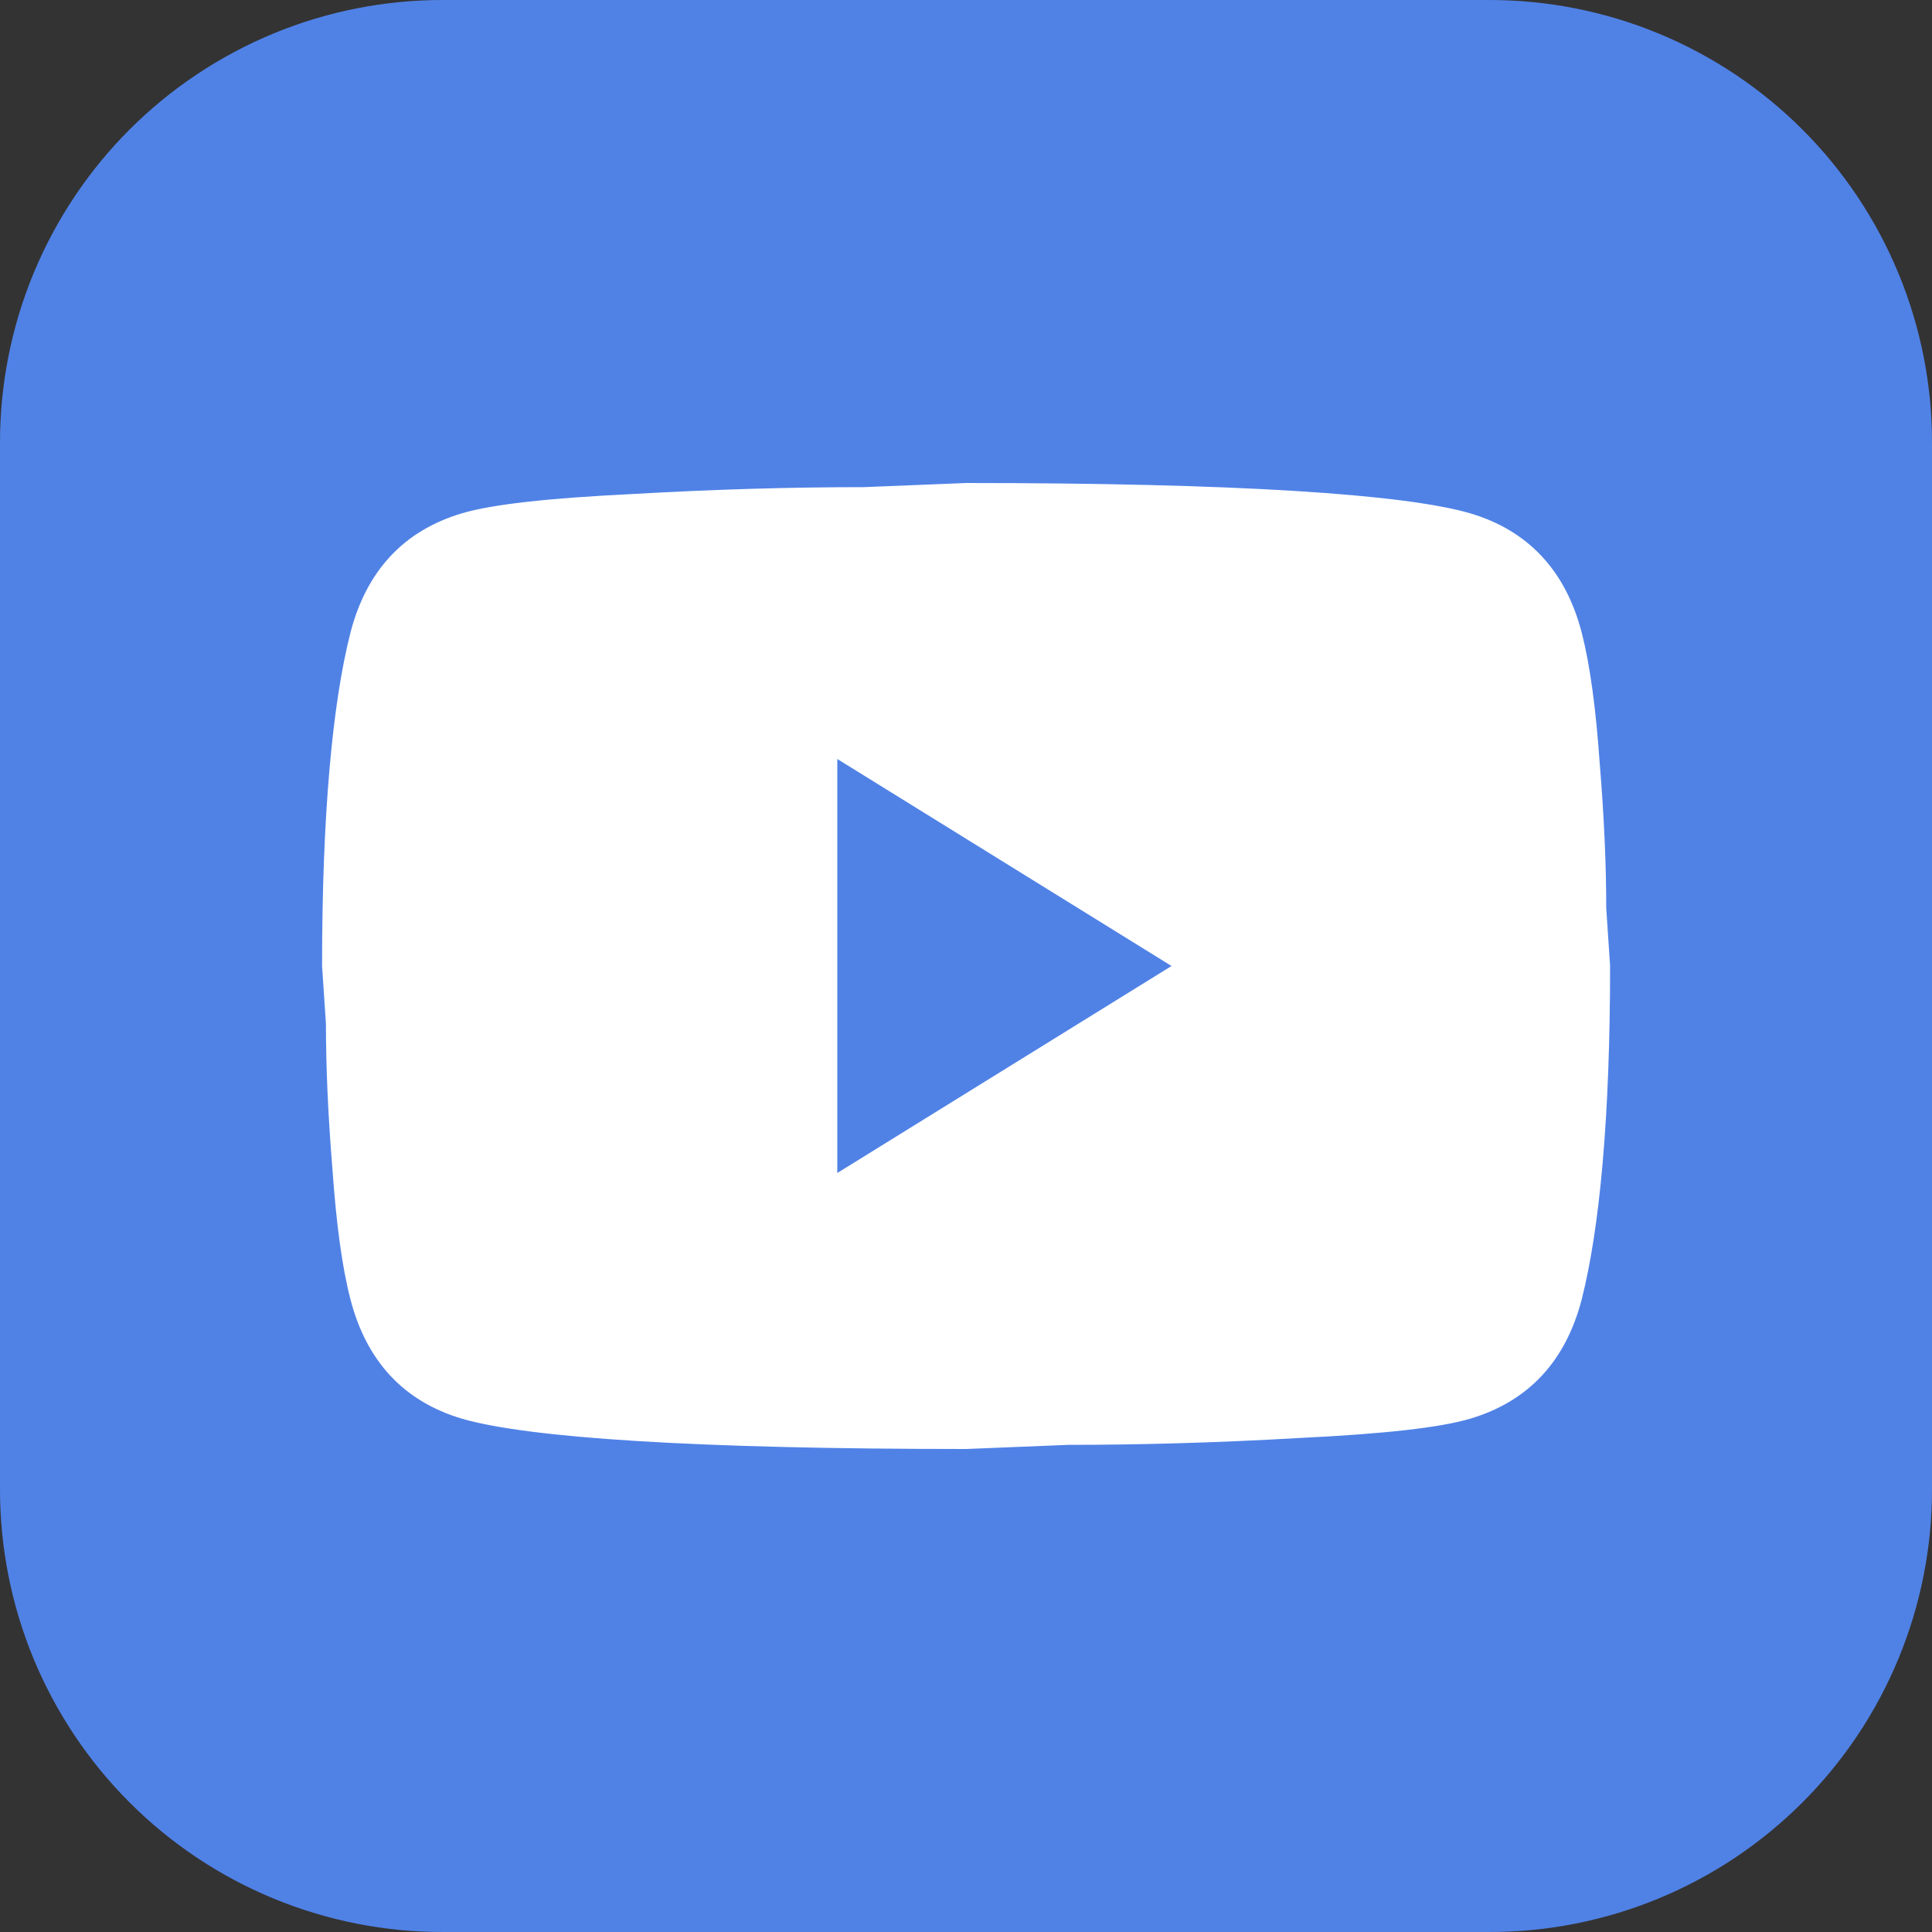
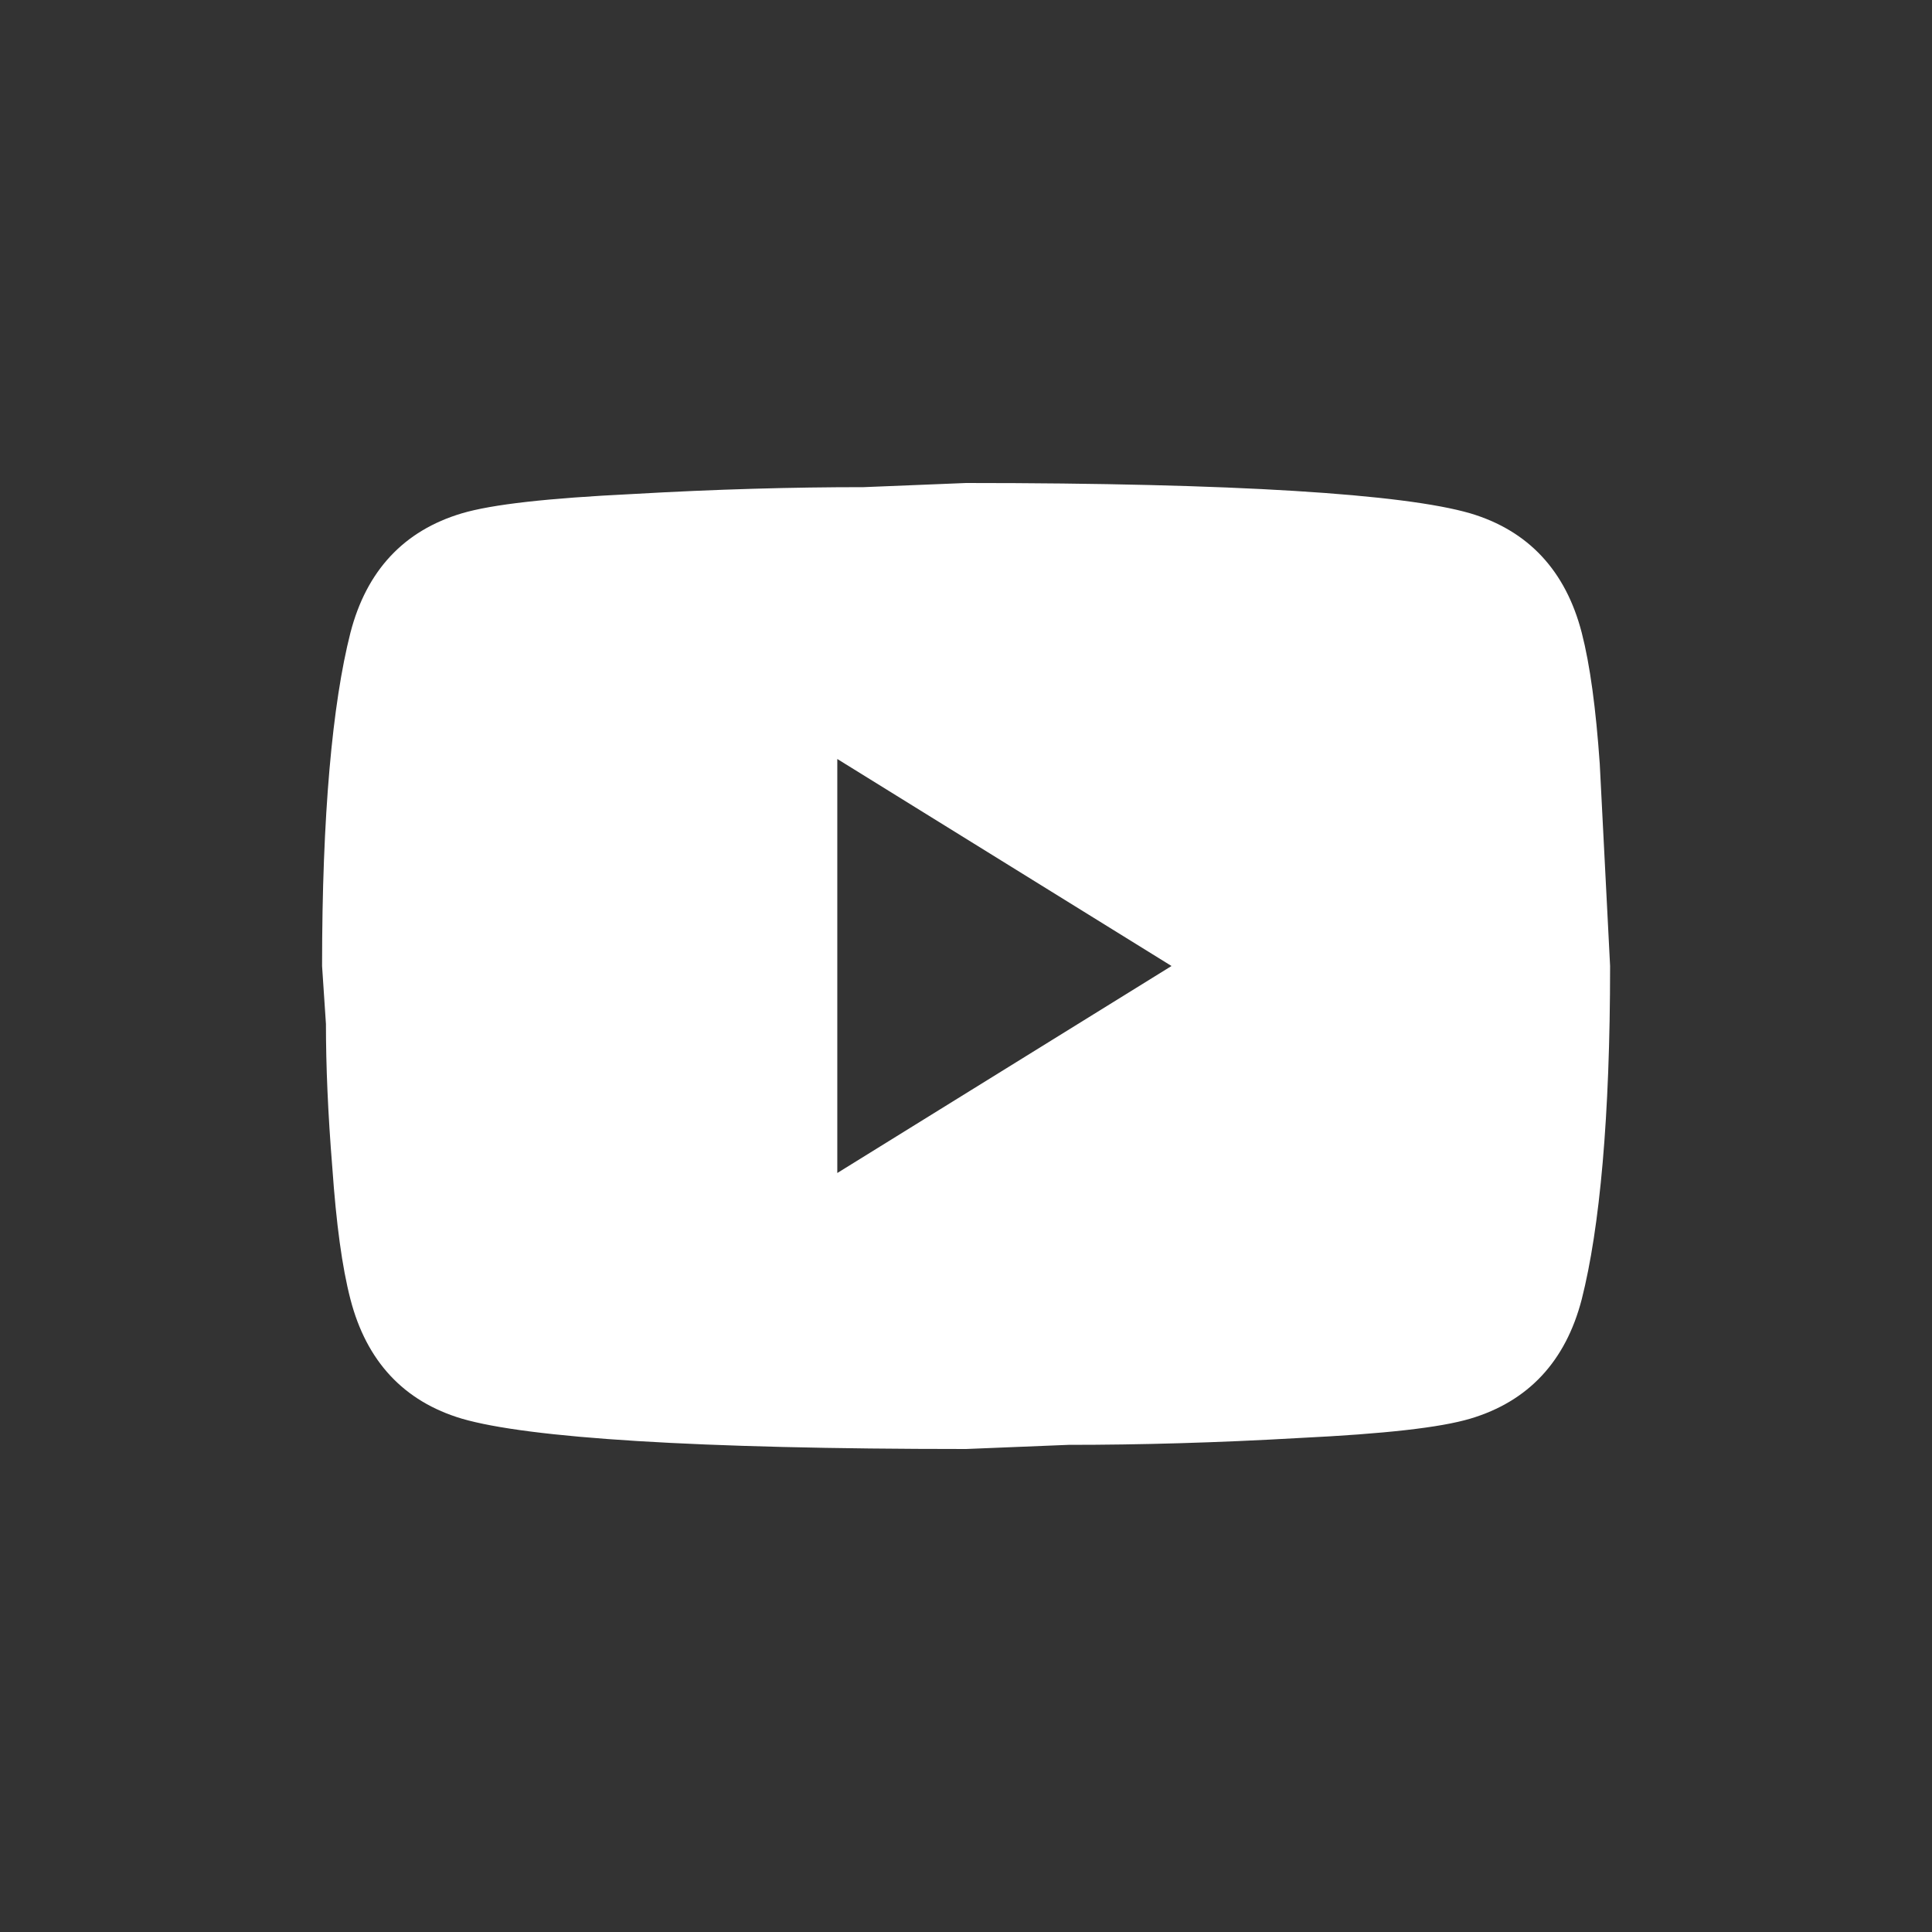
<svg xmlns="http://www.w3.org/2000/svg" width="34" height="34" viewBox="0 0 34 34" fill="none">
  <rect x="0" y="0" width="34" height="34" fill="#333333" stroke="none" />
  <g clip-path="url(#clip0_11407_19584)">
-     <path d="M7.802 1.86022e-05H26.198C27.223 -0.002 28.239 0.198 29.187 0.589C30.134 0.981 30.995 1.555 31.72 2.28C32.445 3.005 33.02 3.866 33.411 4.814C33.802 5.761 34.003 6.777 34 7.802V26.198C34.003 27.223 33.802 28.239 33.411 29.187C33.02 30.134 32.445 30.995 31.72 31.72C30.995 32.445 30.134 33.02 29.187 33.411C28.239 33.802 27.223 34.003 26.198 34H7.802C6.777 34.003 5.761 33.802 4.814 33.411C3.866 33.02 3.005 32.445 2.28 31.72C1.555 30.995 0.981 30.134 0.589 29.187C0.198 28.239 -0.002 27.223 1.86031e-05 26.198V7.802C-0.002 6.777 0.198 5.761 0.589 4.814C0.981 3.866 1.555 3.005 2.28 2.28C3.005 1.555 3.866 0.981 4.814 0.589C5.761 0.198 6.777 -0.002 7.802 1.86022e-05Z" fill="#5082E6" />
-     <path d="M14.735 20.643L20.617 17L14.735 13.357V20.643ZM27.836 11.135C27.983 11.706 28.085 12.471 28.153 13.442C28.233 14.414 28.267 15.251 28.267 15.98L28.335 17C28.335 19.659 28.153 21.614 27.836 22.865C27.553 23.958 26.895 24.662 25.875 24.966C25.343 25.124 24.368 25.233 22.872 25.306C21.399 25.391 20.05 25.427 18.803 25.427L17.001 25.5C12.253 25.5 9.295 25.306 8.127 24.966C7.107 24.662 6.45 23.958 6.167 22.865C6.019 22.294 5.917 21.529 5.849 20.558C5.77 19.586 5.736 18.749 5.736 18.02L5.668 17C5.668 14.341 5.849 12.386 6.167 11.135C6.45 10.042 7.107 9.338 8.127 9.034C8.66 8.876 9.635 8.767 11.131 8.694C12.604 8.609 13.953 8.573 15.199 8.573L17.001 8.5C21.75 8.5 24.708 8.694 25.875 9.034C26.895 9.338 27.553 10.042 27.836 11.135Z" fill="white" />
+     <path d="M14.735 20.643L20.617 17L14.735 13.357V20.643ZM27.836 11.135C27.983 11.706 28.085 12.471 28.153 13.442L28.335 17C28.335 19.659 28.153 21.614 27.836 22.865C27.553 23.958 26.895 24.662 25.875 24.966C25.343 25.124 24.368 25.233 22.872 25.306C21.399 25.391 20.05 25.427 18.803 25.427L17.001 25.5C12.253 25.5 9.295 25.306 8.127 24.966C7.107 24.662 6.45 23.958 6.167 22.865C6.019 22.294 5.917 21.529 5.849 20.558C5.77 19.586 5.736 18.749 5.736 18.02L5.668 17C5.668 14.341 5.849 12.386 6.167 11.135C6.45 10.042 7.107 9.338 8.127 9.034C8.66 8.876 9.635 8.767 11.131 8.694C12.604 8.609 13.953 8.573 15.199 8.573L17.001 8.5C21.75 8.5 24.708 8.694 25.875 9.034C26.895 9.338 27.553 10.042 27.836 11.135Z" fill="white" />
  </g>
  <defs>
    <clipPath id="clip0_11407_19584">
      <rect width="34" height="34" fill="white" />
    </clipPath>
  </defs>
</svg>